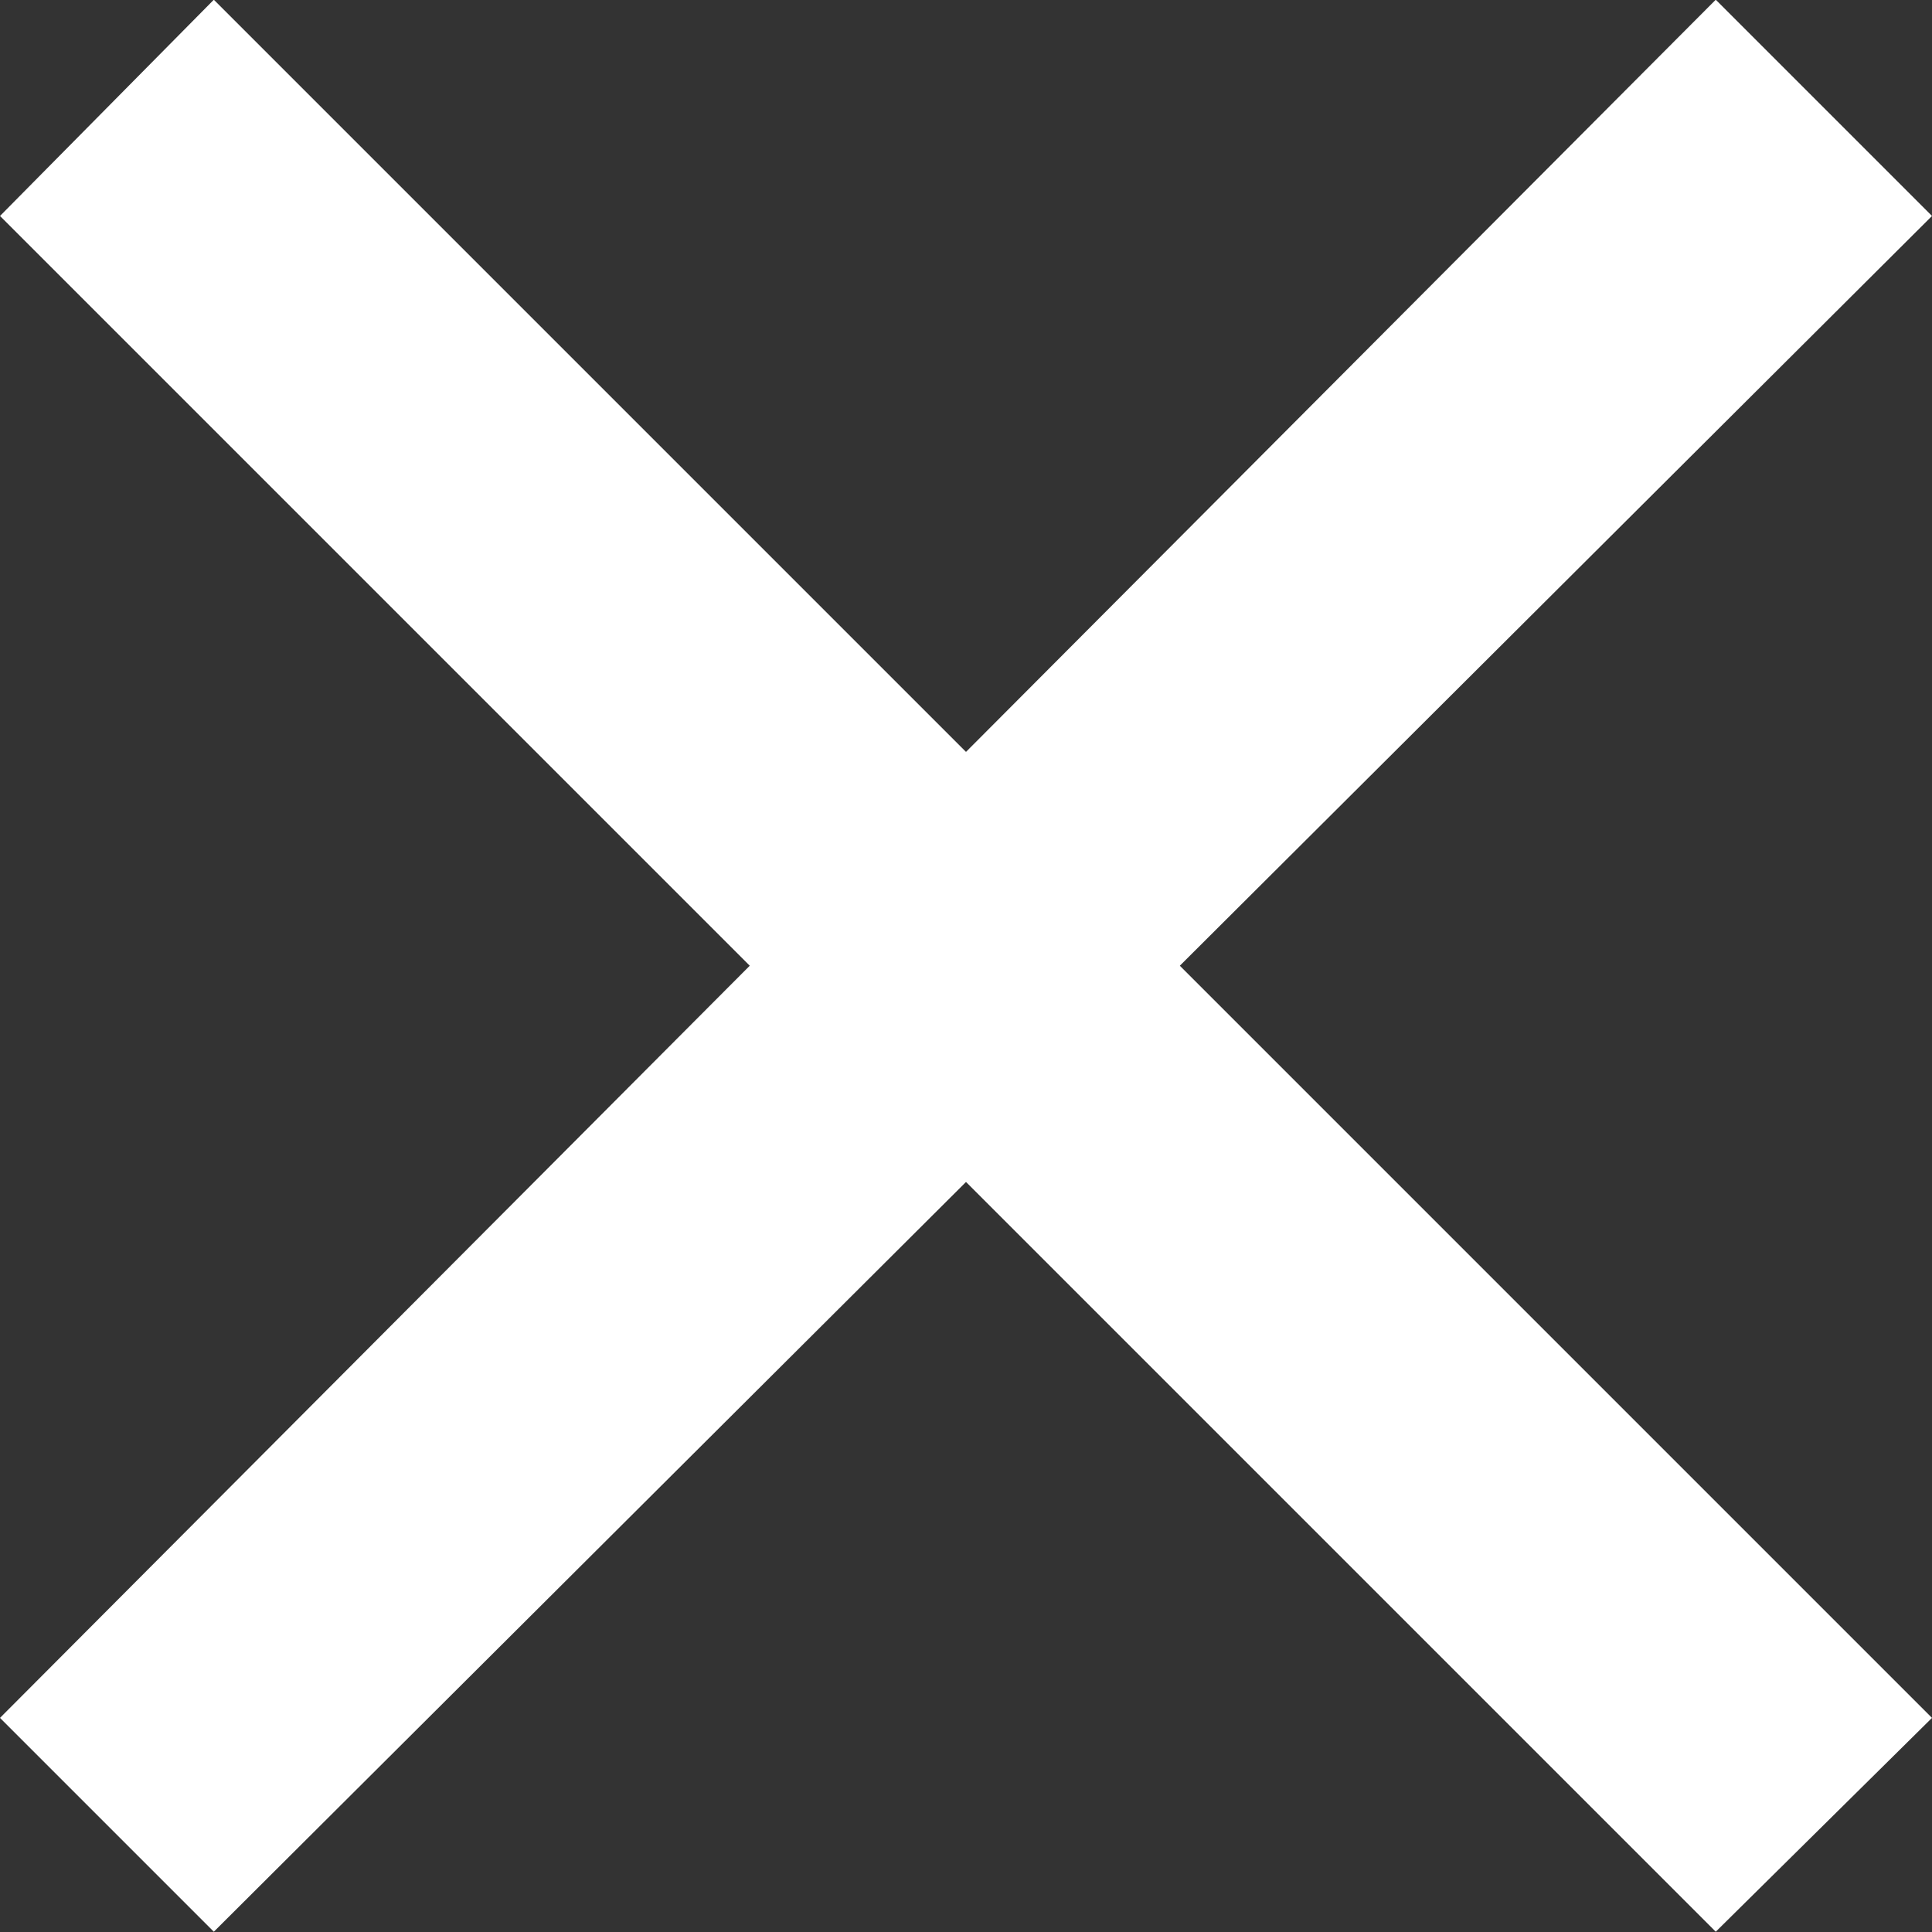
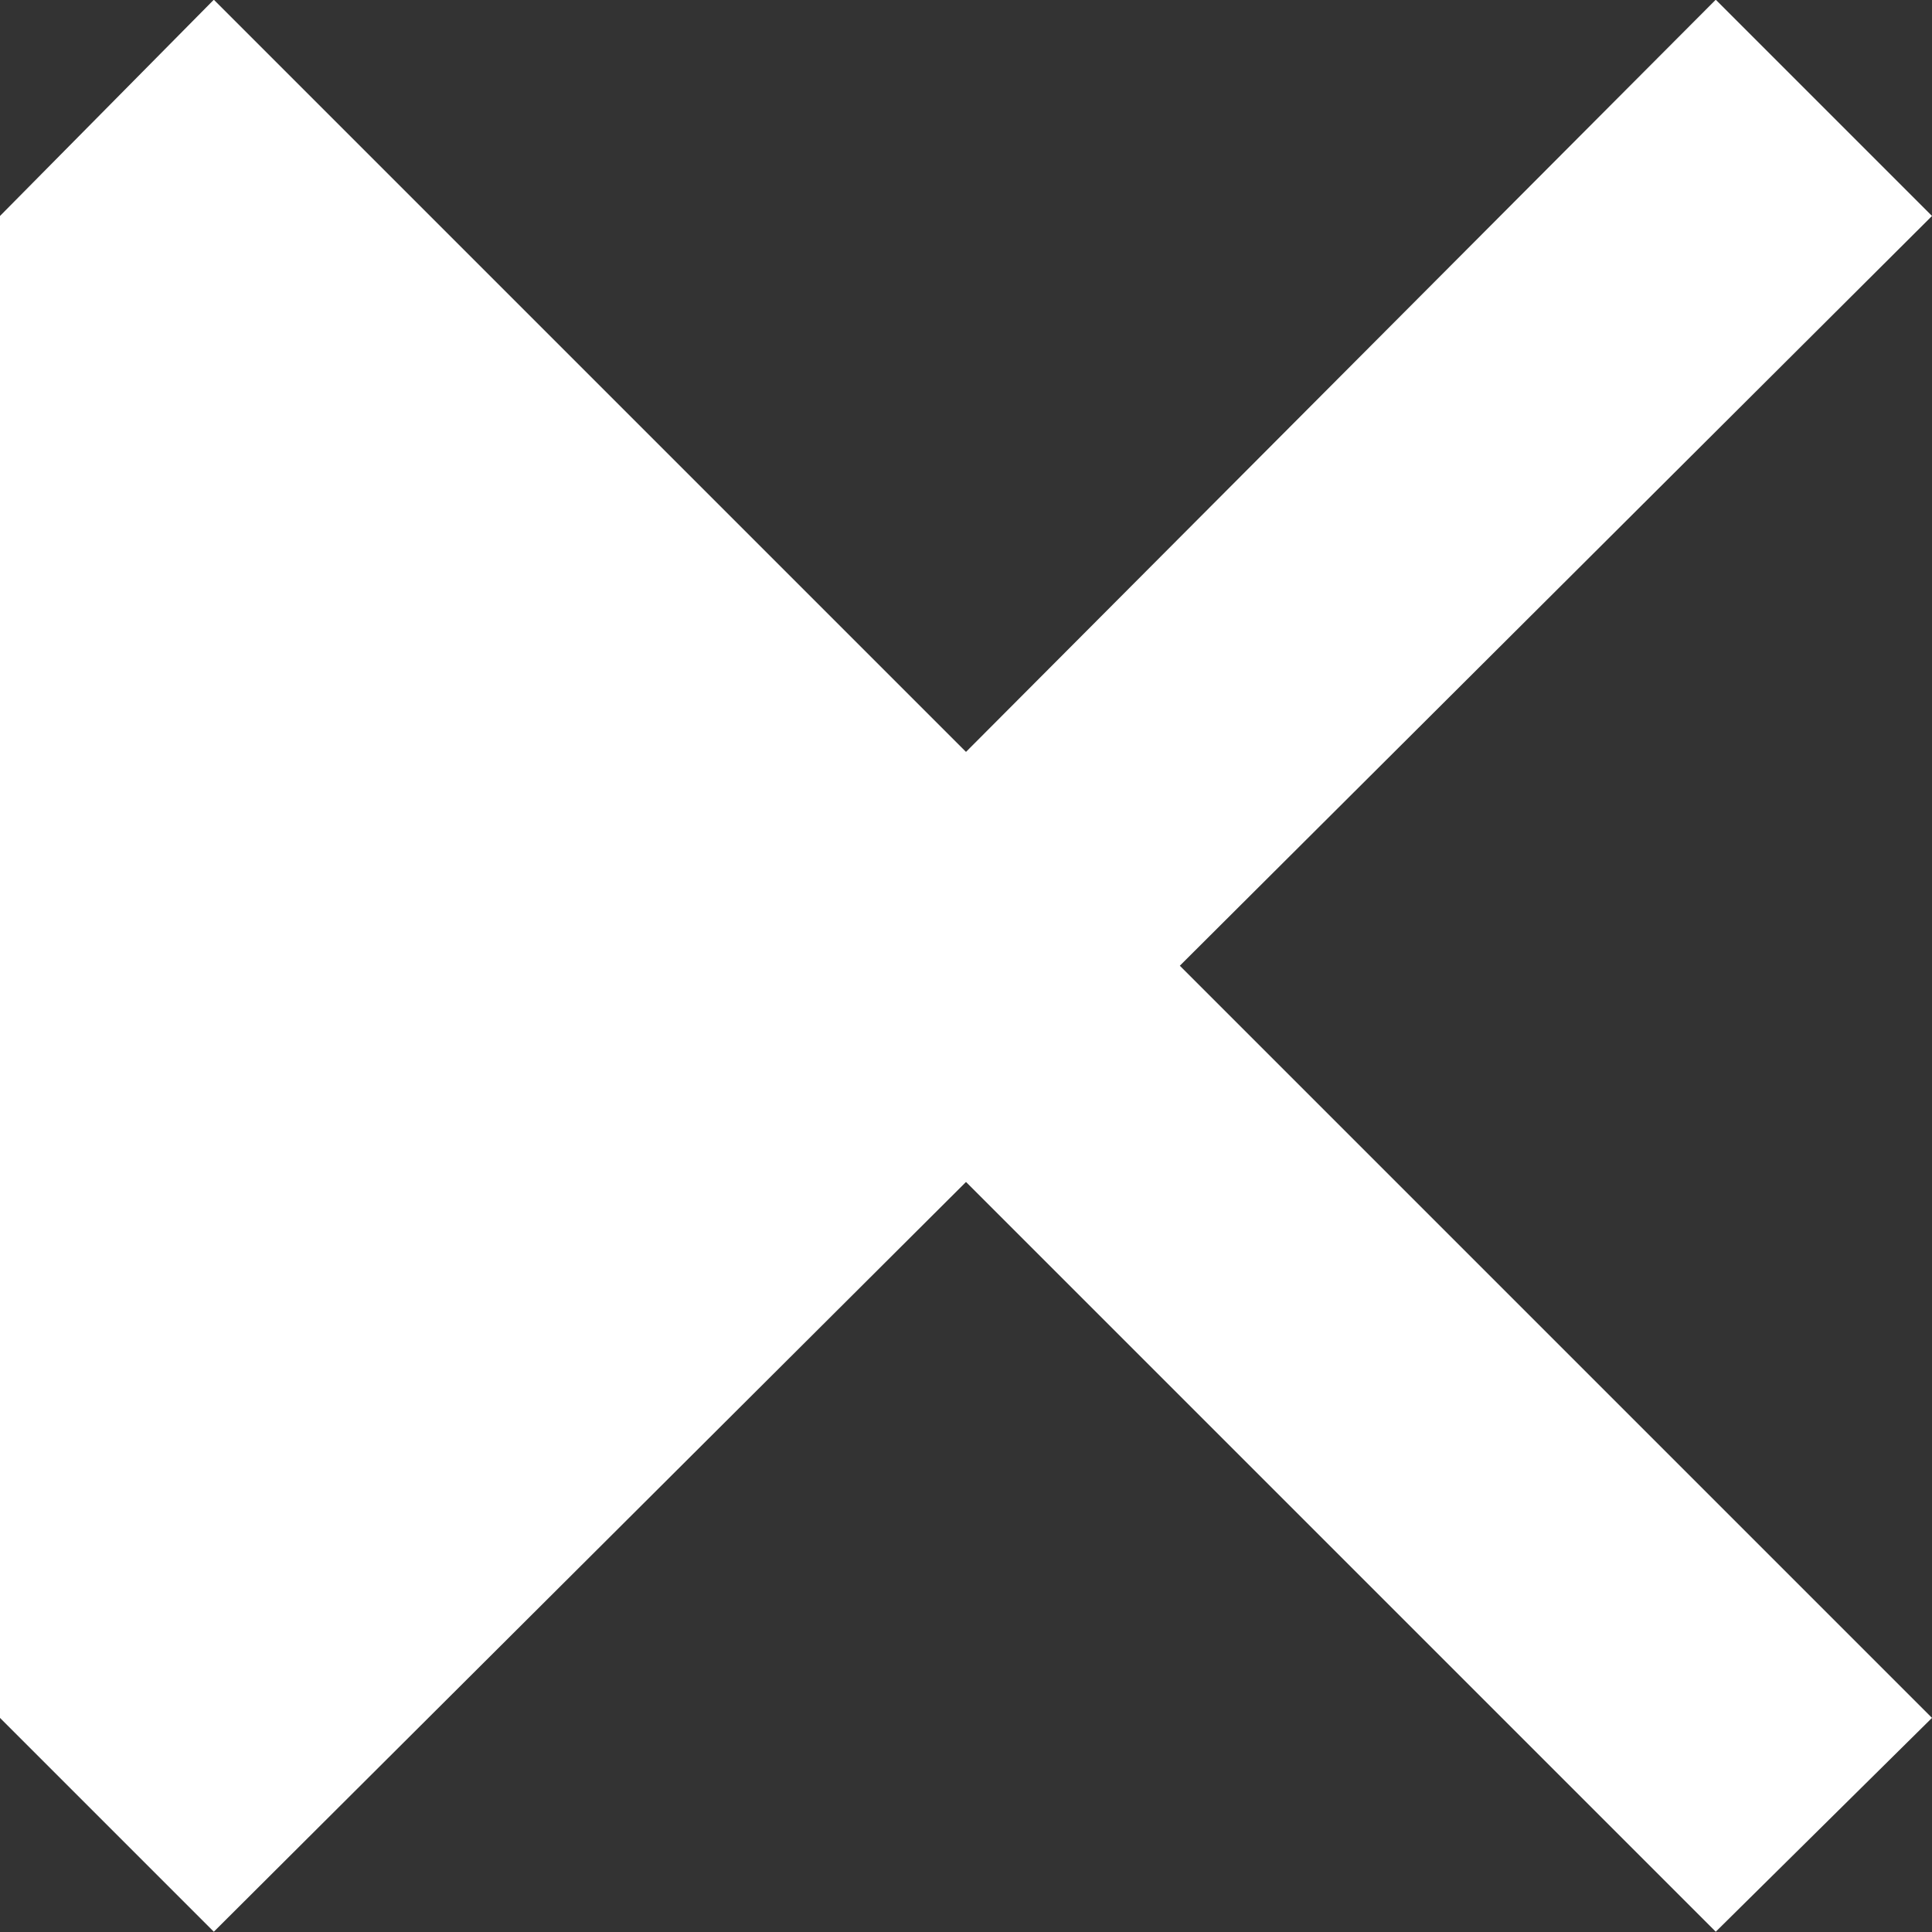
<svg xmlns="http://www.w3.org/2000/svg" width="28" height="28" viewBox="0 0 28 28" fill="none">
  <rect x="0" y="0" width="28" height="28" fill="#333333" stroke="none" />
-   <path fill-rule="evenodd" clip-rule="evenodd" d="M14 10.897L3.099 -0.004L-1.43051e-06 3.13L10.866 13.996L-1.43051e-06 24.897L3.099 27.996L14 17.13L24.866 27.996L28 24.897L17.099 13.996L28 3.13L24.866 -0.004L14 10.897Z" fill="white" />
+   <path fill-rule="evenodd" clip-rule="evenodd" d="M14 10.897L3.099 -0.004L-1.43051e-06 3.13L-1.43051e-06 24.897L3.099 27.996L14 17.13L24.866 27.996L28 24.897L17.099 13.996L28 3.13L24.866 -0.004L14 10.897Z" fill="white" />
</svg>